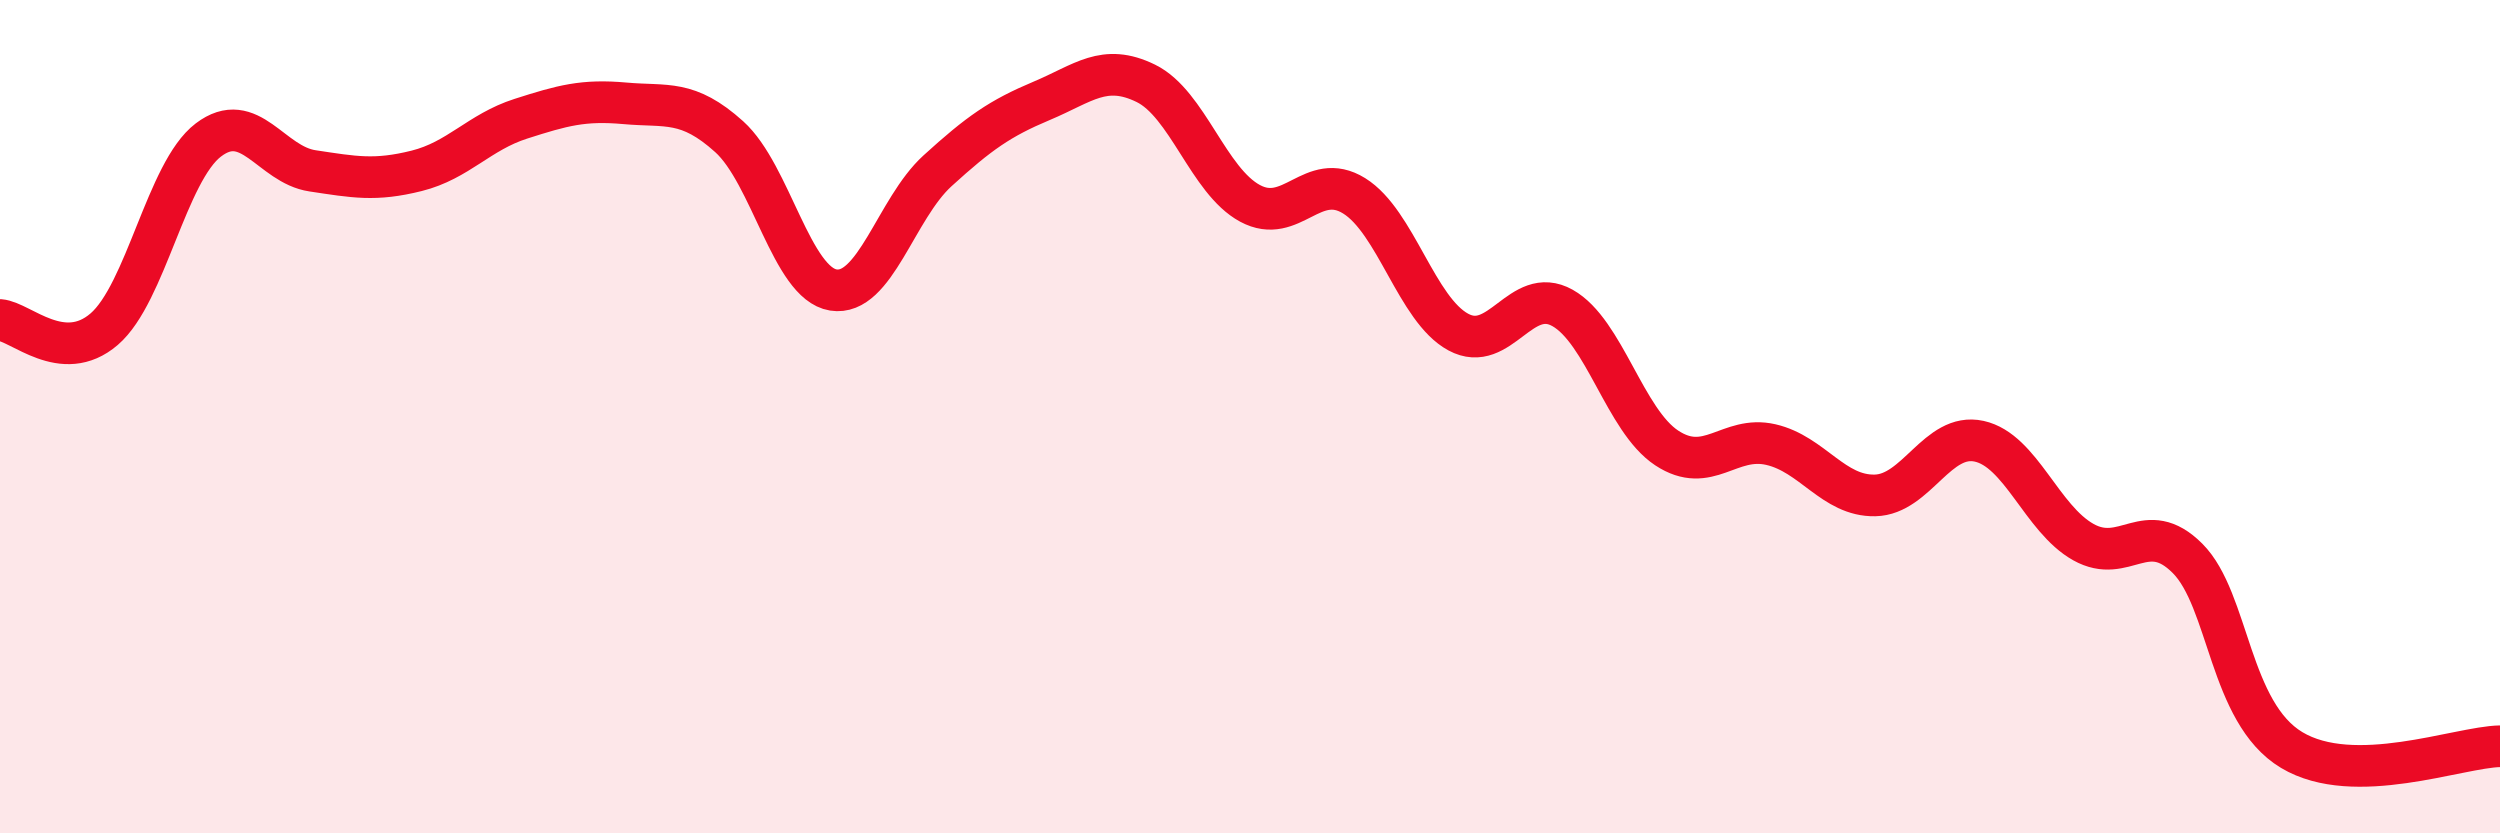
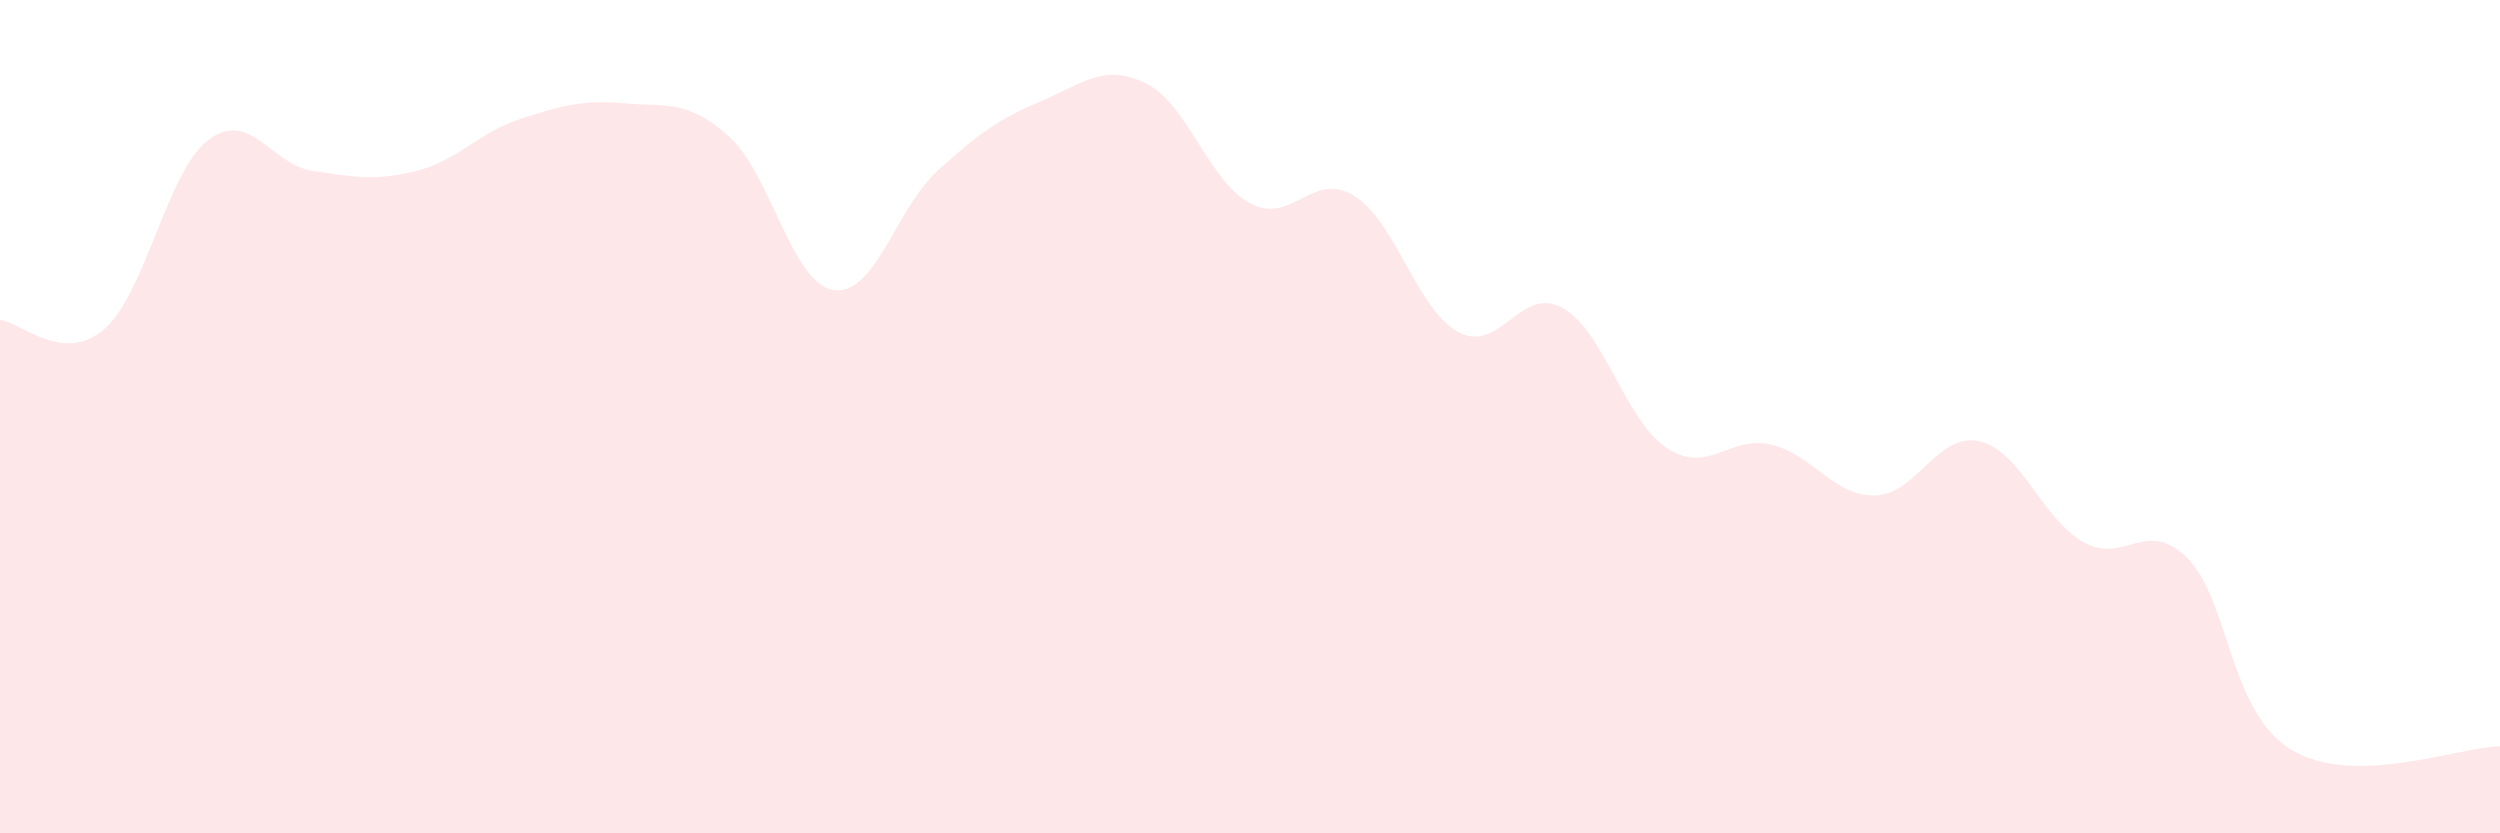
<svg xmlns="http://www.w3.org/2000/svg" width="60" height="20" viewBox="0 0 60 20">
  <path d="M 0,7.68 C 0.5,7.72 1.5,8.76 2.5,7.9 C 3.5,7.04 4,4.12 5,3.36 C 6,2.6 6.5,3.95 7.5,4.1 C 8.5,4.25 9,4.35 10,4.1 C 11,3.85 11.5,3.17 12.5,2.85 C 13.5,2.53 14,2.39 15,2.48 C 16,2.57 16.5,2.38 17.5,3.28 C 18.5,4.18 19,6.8 20,6.96 C 21,7.12 21.5,5.01 22.5,4.1 C 23.5,3.19 24,2.84 25,2.42 C 26,2 26.5,1.51 27.5,2 C 28.5,2.49 29,4.34 30,4.88 C 31,5.42 31.5,4.08 32.5,4.7 C 33.5,5.32 34,7.43 35,7.97 C 36,8.51 36.5,6.83 37.5,7.39 C 38.5,7.95 39,10.09 40,10.75 C 41,11.41 41.5,10.44 42.5,10.67 C 43.5,10.9 44,11.91 45,11.89 C 46,11.87 46.5,10.37 47.5,10.59 C 48.5,10.81 49,12.45 50,13.01 C 51,13.57 51.5,12.4 52.5,13.4 C 53.5,14.4 53.5,17.1 55,18 C 56.5,18.9 59,17.93 60,17.91L60 20L0 20Z" fill="#EB0A25" opacity="0.1" stroke-linecap="round" stroke-linejoin="round" />
-   <path d="M 0,7.68 C 0.5,7.72 1.5,8.76 2.5,7.9 C 3.5,7.04 4,4.12 5,3.36 C 6,2.6 6.5,3.95 7.5,4.1 C 8.5,4.25 9,4.35 10,4.1 C 11,3.85 11.5,3.17 12.5,2.85 C 13.5,2.53 14,2.39 15,2.48 C 16,2.57 16.5,2.38 17.5,3.28 C 18.5,4.18 19,6.8 20,6.96 C 21,7.12 21.5,5.01 22.5,4.1 C 23.5,3.19 24,2.84 25,2.42 C 26,2 26.5,1.51 27.5,2 C 28.5,2.49 29,4.34 30,4.88 C 31,5.42 31.5,4.08 32.5,4.7 C 33.5,5.32 34,7.43 35,7.97 C 36,8.51 36.5,6.83 37.5,7.39 C 38.5,7.95 39,10.09 40,10.75 C 41,11.41 41.5,10.44 42.5,10.67 C 43.5,10.9 44,11.91 45,11.89 C 46,11.87 46.5,10.37 47.5,10.59 C 48.5,10.81 49,12.45 50,13.01 C 51,13.57 51.5,12.4 52.5,13.4 C 53.5,14.4 53.5,17.1 55,18 C 56.5,18.9 59,17.93 60,17.91" stroke="#EB0A25" stroke-width="1" fill="none" stroke-linecap="round" stroke-linejoin="round" />
</svg>